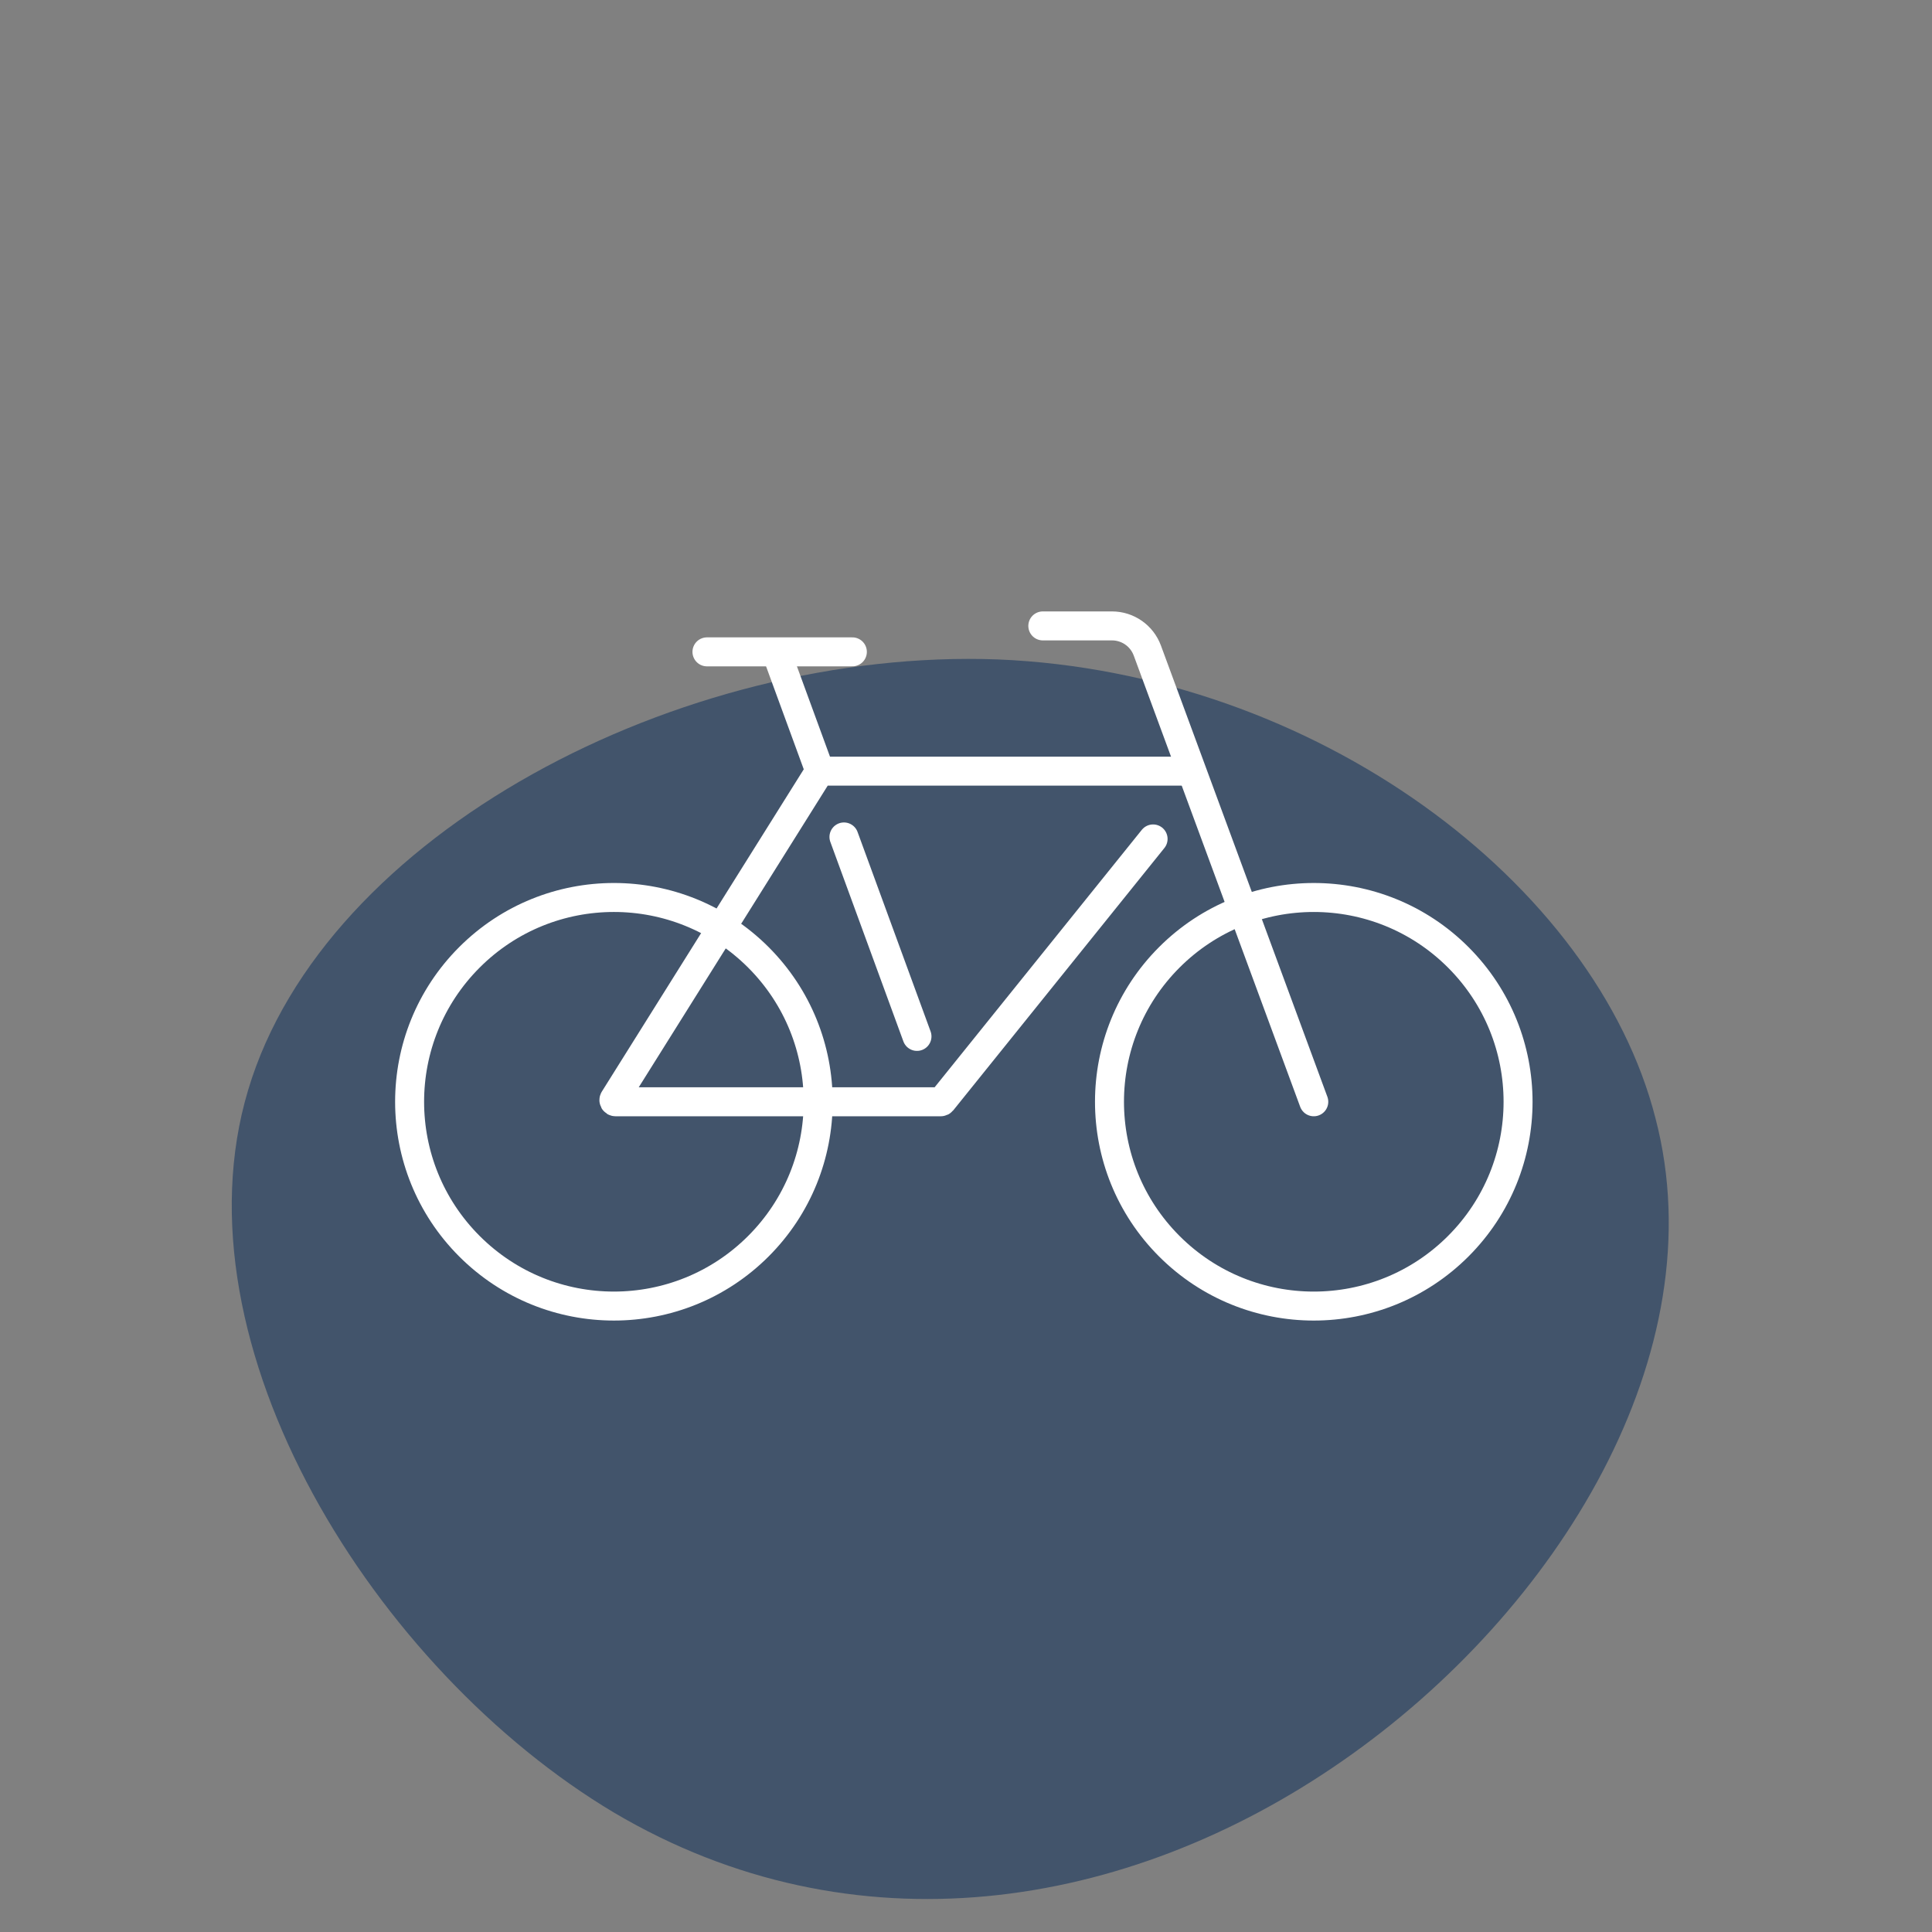
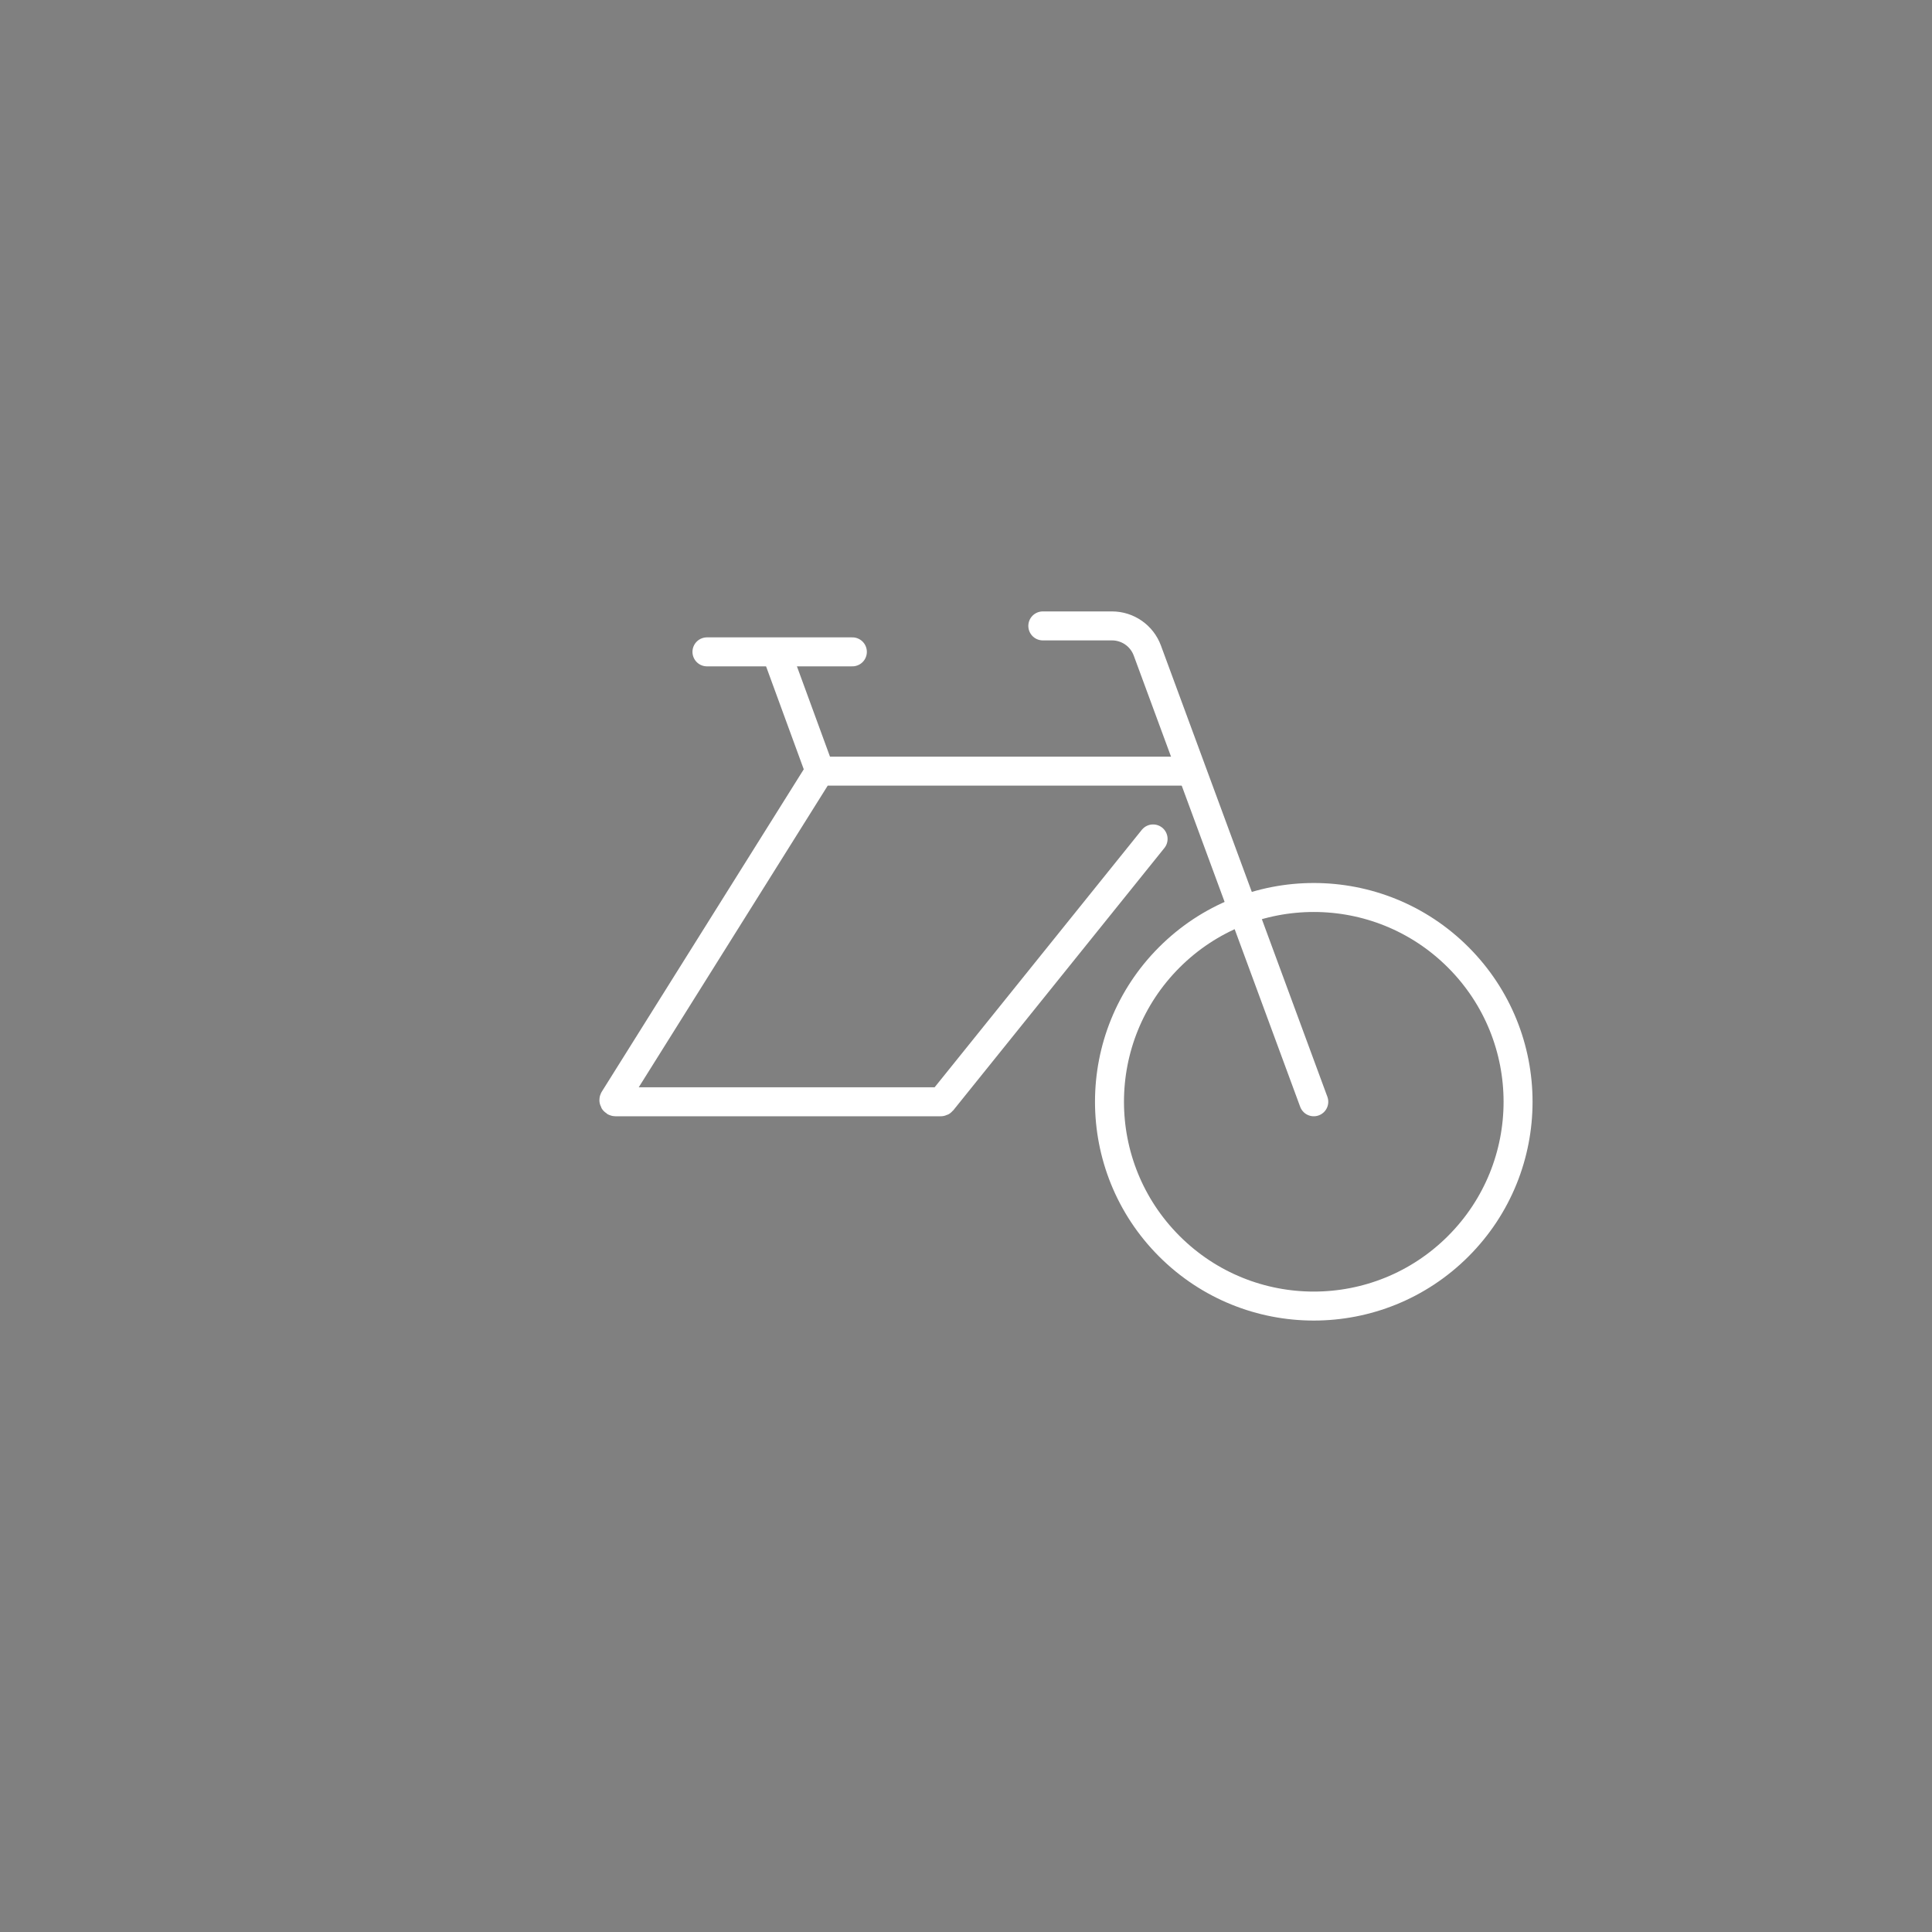
<svg xmlns="http://www.w3.org/2000/svg" id="Ebene_1" data-name="Ebene 1" viewBox="0 0 1000 1000">
  <rect x="0" y="0" width="1000" height="1000" fill="#808080" stroke="none" />
  <defs>
    <style>      .cls-1 {        fill: none;        stroke: #fff;        stroke-linecap: round;        stroke-linejoin: round;        stroke-width: 15px;      }      .cls-2 {        fill: #42546b;      }    </style>
  </defs>
-   <path class="cls-2" d="M856.89,578.87c31.67,121.21-50.55,255.21-162.02,332.56-112.07,77.96-253.38,99.89-377.02,26.8-123.64-73.7-229.02-241.81-189.43-373.98,39.59-132.78,223.53-229.02,387.99-222.93,164.45,6.7,309.42,115.73,340.48,237.54Z" />
  <g>
    <g>
      <path class="cls-1" d="M614.84,399.15h-190.57l-106.39,169.82c-.36.57.05,1.31.73,1.31h168.33c.26,0,.51-.12.67-.32l109.23-135.73" />
      <path class="cls-1" d="M680.01,570.28l-86.15-233.55c-2.83-7.67-10.13-12.76-18.3-12.76h-35.8" />
      <line class="cls-1" x1="423.91" y1="397.91" x2="402.4" y2="339.16" />
-       <line class="cls-1" x1="474.63" y1="536.44" x2="436.83" y2="433.2" />
      <line class="cls-1" x1="365.92" y1="337.4" x2="441.18" y2="337.4" />
    </g>
    <circle class="cls-1" cx="680.01" cy="570.28" r="105.74" transform="translate(-204.08 647.87) rotate(-45)" />
-     <circle class="cls-1" cx="317.75" cy="570.28" r="105.74" transform="translate(-310.18 391.71) rotate(-45)" />
  </g>
</svg>